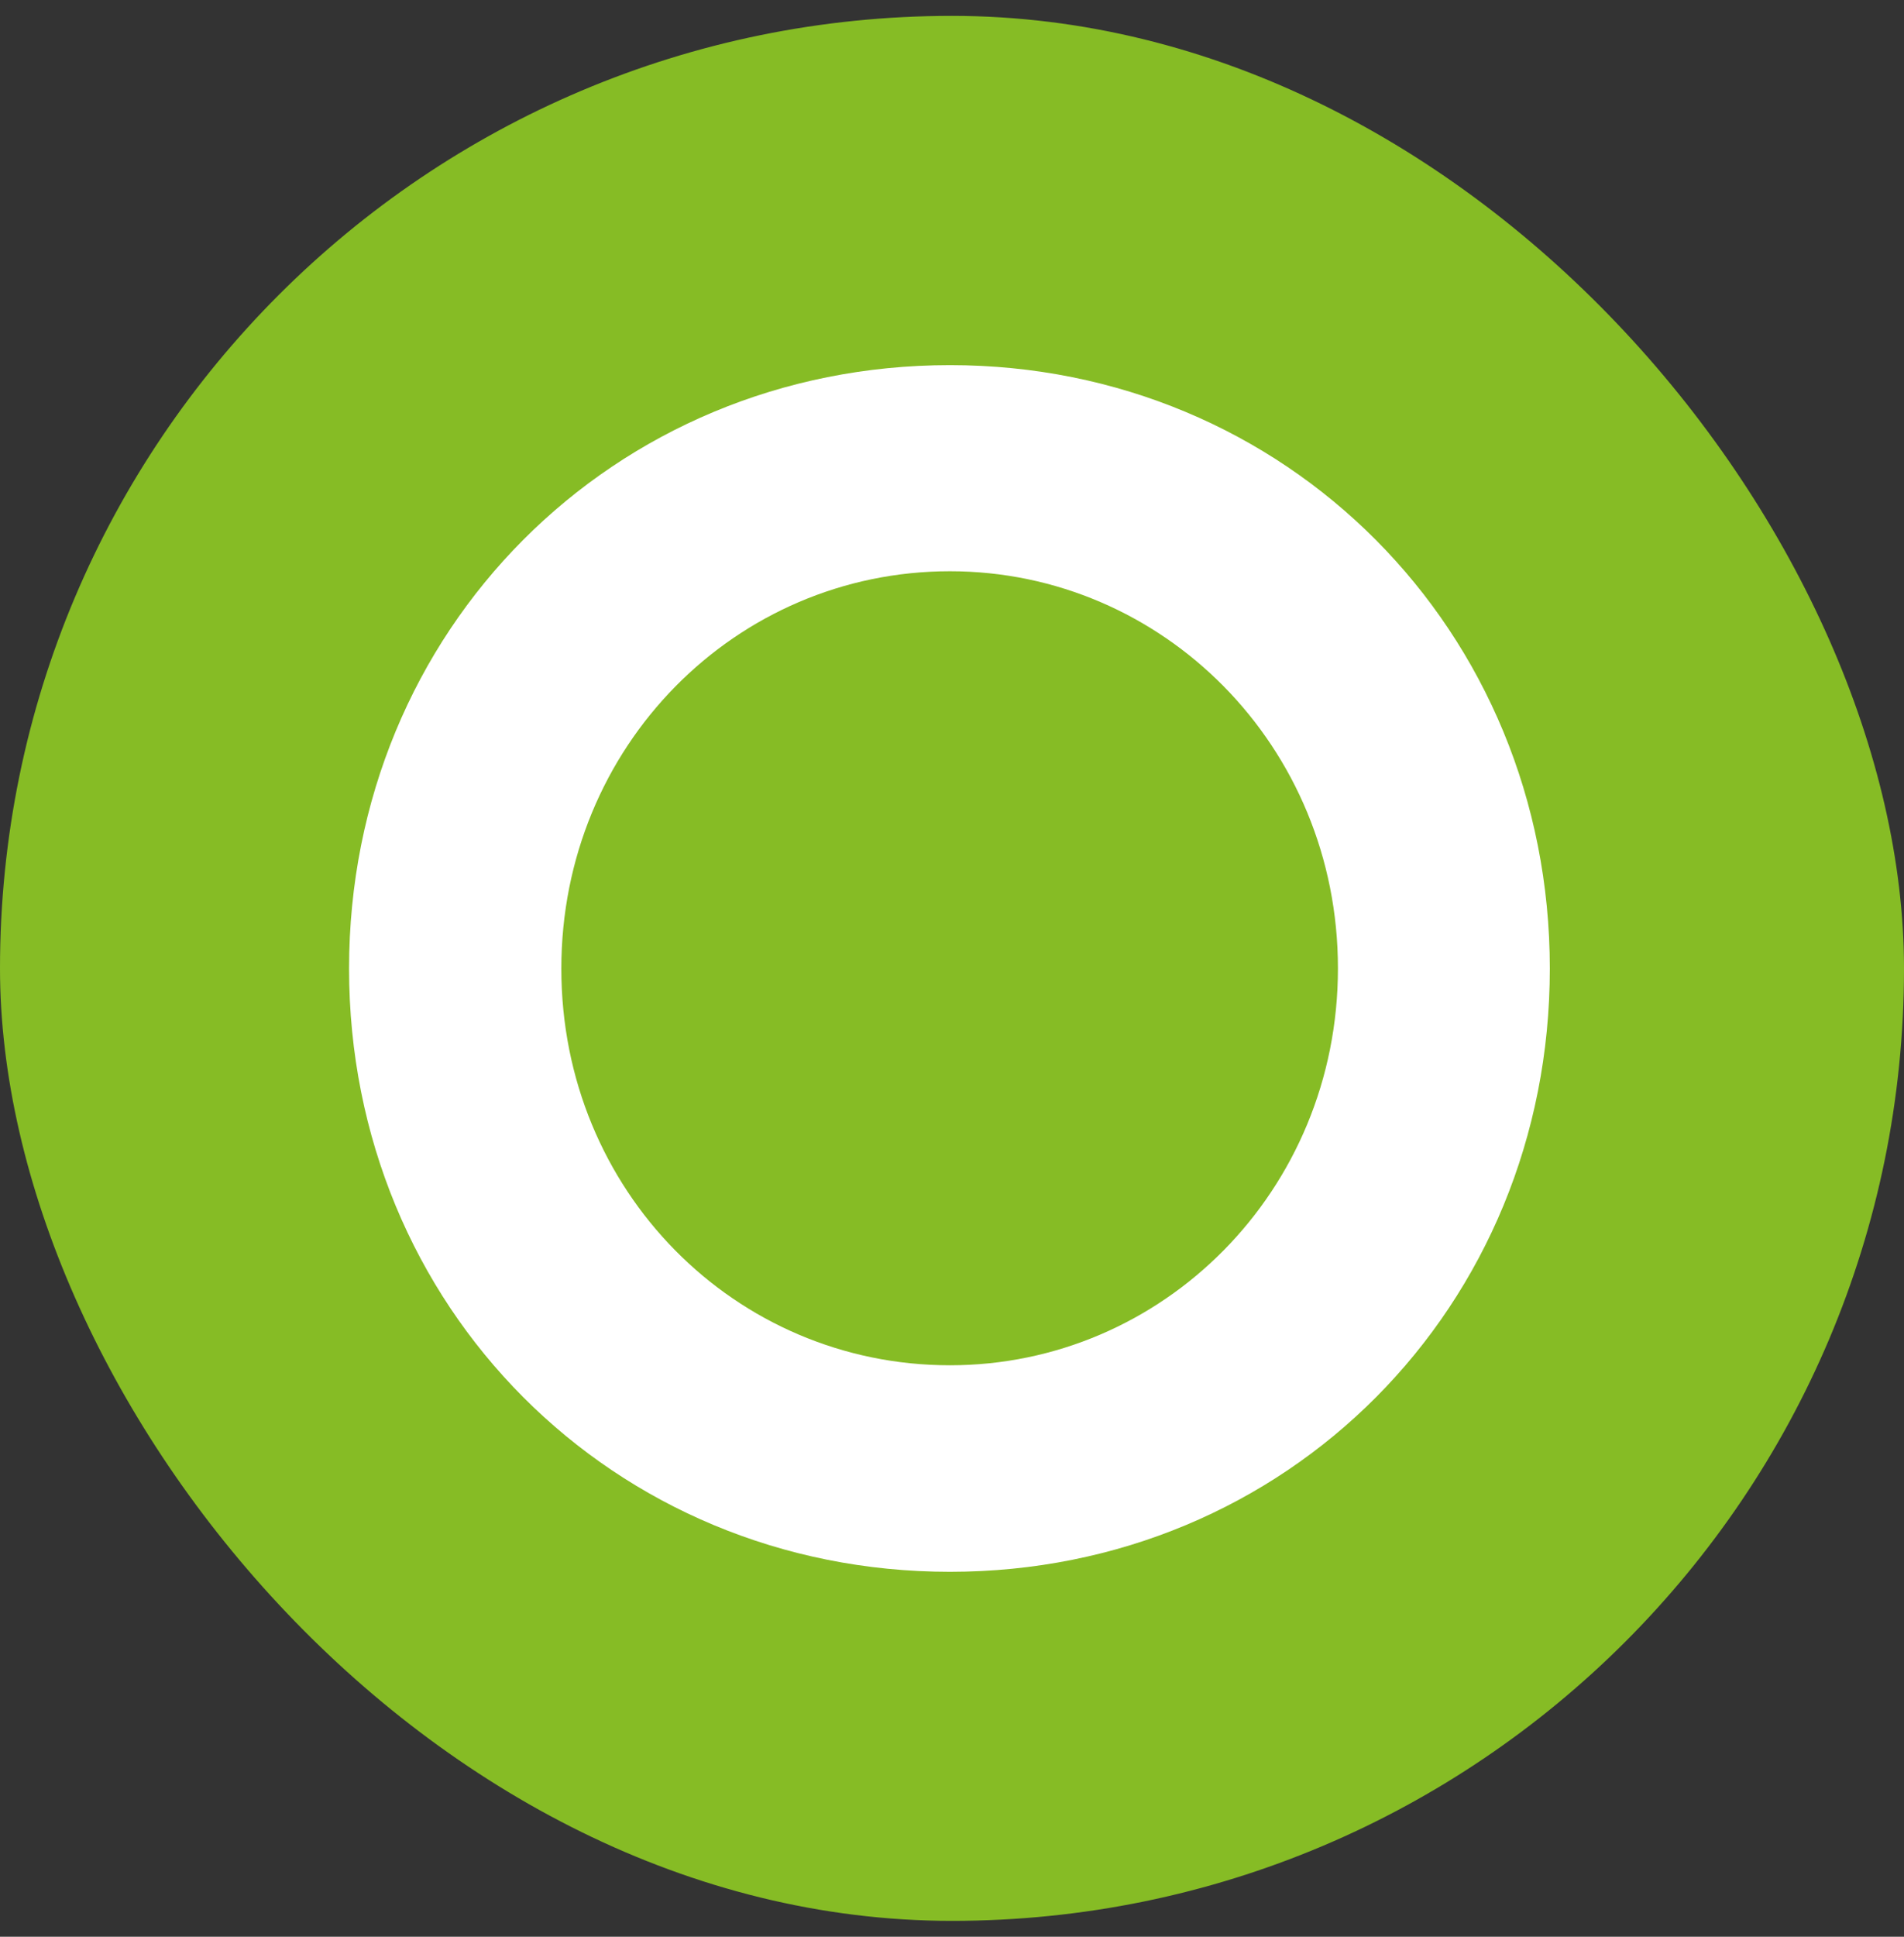
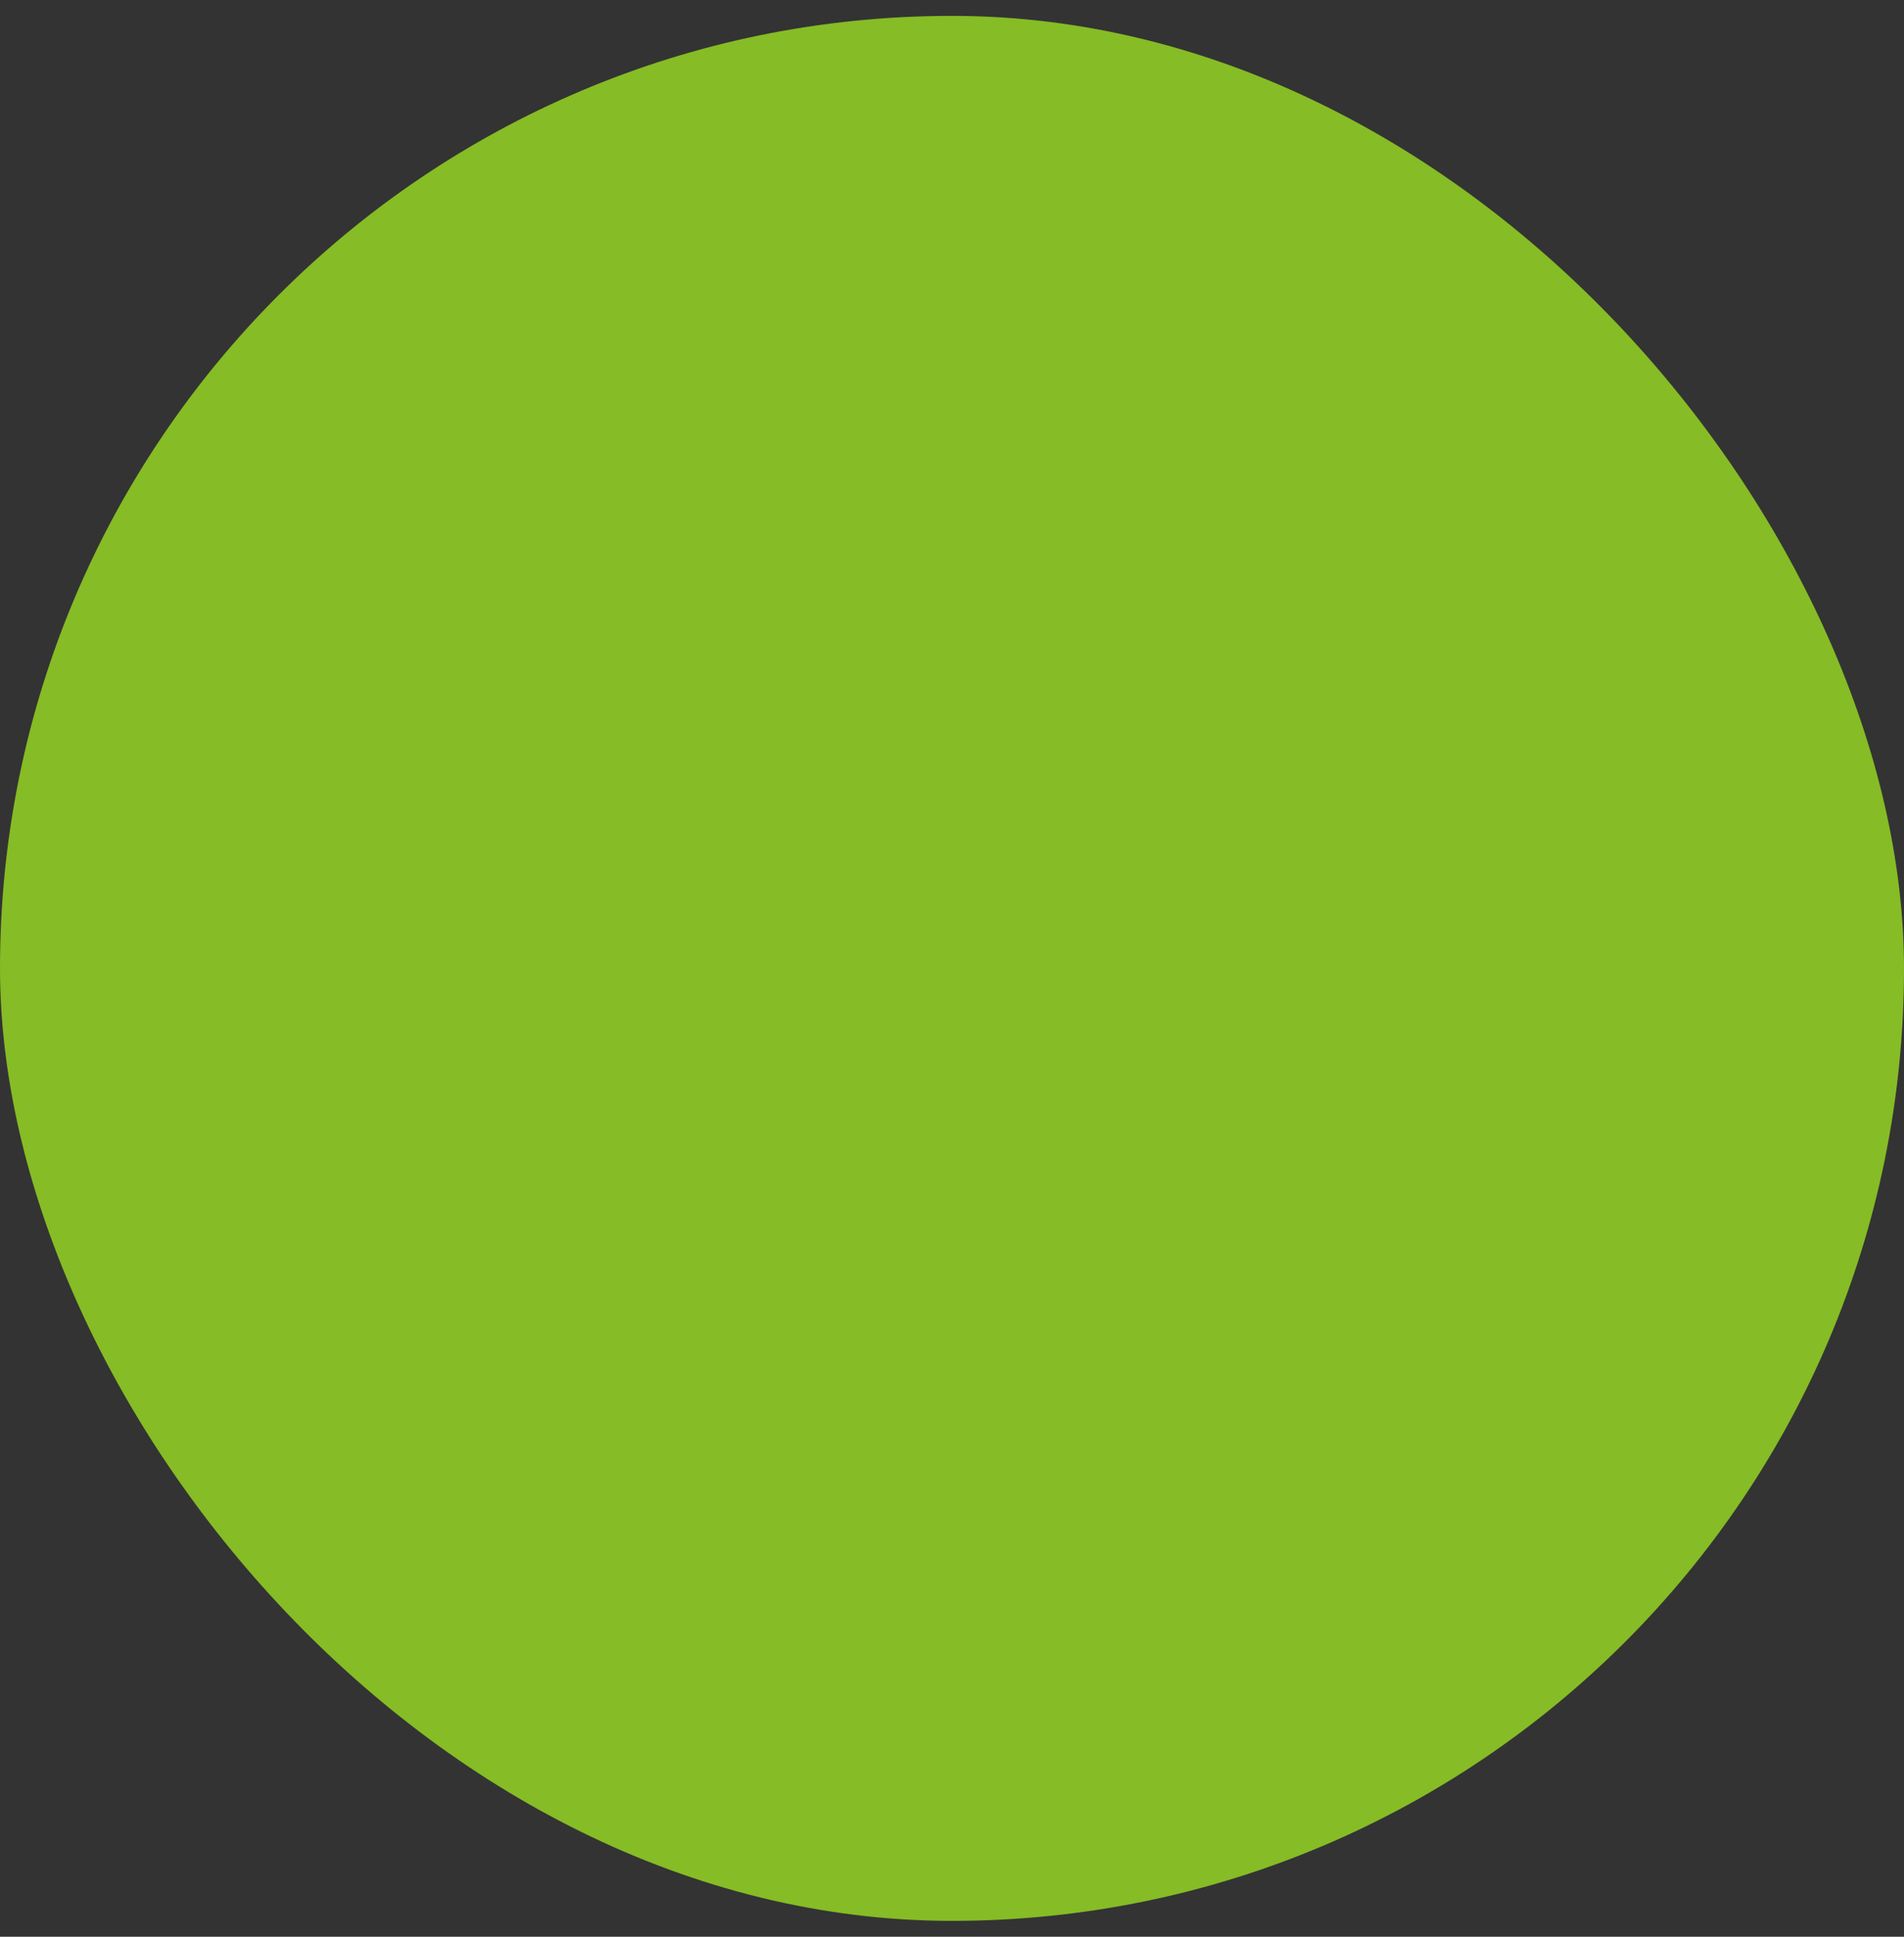
<svg xmlns="http://www.w3.org/2000/svg" width="60" height="61" viewBox="0 0 60 61" fill="none">
  <rect x="0" y="0" width="60" height="61" fill="#333333" stroke="none" />
  <rect y="0.5" width="60" height="60" rx="30" fill="#86BC25" />
-   <path d="M11 30.506C11 19.848 19.315 11.5 29.936 11.5C40.529 11.5 48.839 19.856 48.839 30.506C48.839 41.156 40.556 49.506 29.936 49.506C19.315 49.506 11 41.164 11 30.506Z" fill="white" />
-   <path d="M17.689 30.509C17.689 37.512 23.173 43.001 29.935 43.001C36.641 43.001 42.162 37.507 42.162 30.5C42.162 23.494 36.641 17.992 29.935 17.992C23.186 17.992 17.689 23.505 17.689 30.509Z" fill="#86BC25" />
</svg>